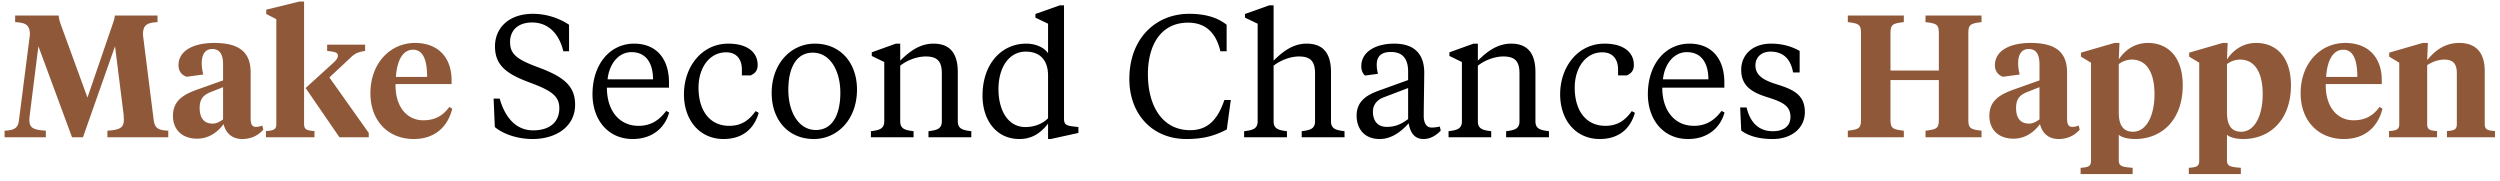
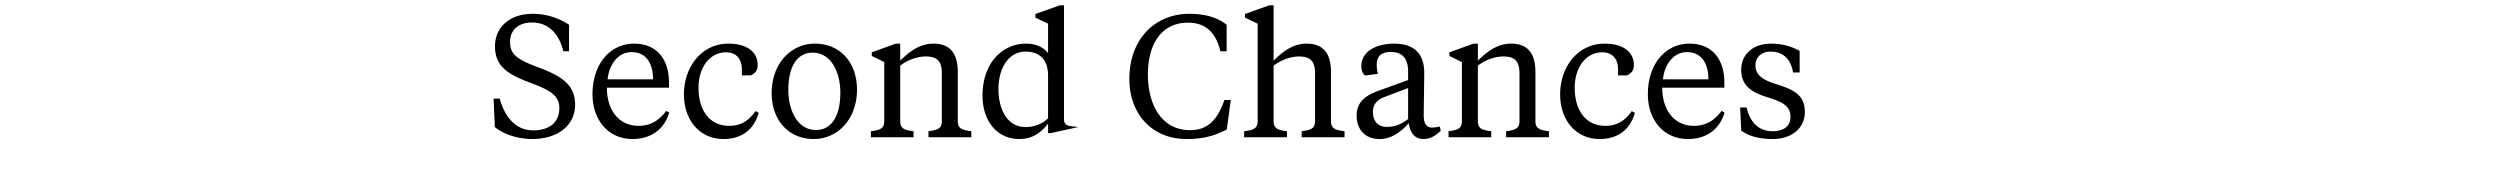
<svg xmlns="http://www.w3.org/2000/svg" width="346" height="25" fill="none">
-   <path d="M17.12 15.952L15.92 6.4 11.48 19H9.97L5.313 6.4l-1.2 9.552a7.317 7.317 0 00-.048.6c0 1.152.504 1.416 2.28 1.536V19H.633v-.912c1.368-.072 1.872-.36 1.992-1.464L4.137 4.816c0-1.272-.456-1.68-2.04-1.752v-.912H8.12c.048.552.192.96.384 1.488l3.6 9.864 3.384-9.864c.192-.576.36-.936.408-1.488H21.8v.912c-1.56.072-2.016.48-2.016 1.752l1.488 11.808c.168 1.176.672 1.392 2.016 1.464V19h-8.424v-.912c1.704-.12 2.28-.384 2.28-1.536 0-.096-.024-.408-.024-.6zm12.289 1.152c.552 0 .936-.216 1.464-.576v-4.464l-1.704.672c-.936.384-1.536.864-1.536 2.232 0 1.248.528 2.136 1.776 2.136zM34.689 10v6.36c0 .696.12 1.2.72 1.2.36 0 .672-.096.888-.192l.144.576c-.72.816-1.68 1.296-2.928 1.296-1.344 0-2.256-.768-2.568-2.064-.744 1.008-1.944 2.016-3.672 2.016-1.992 0-3.336-1.176-3.336-3.168 0-2.088 1.464-2.928 3.216-3.576l3.72-1.32V8.896c0-1.248-.384-2.112-1.488-2.112-1.032 0-1.464.816-1.464 1.968 0 .504.072 1.008.216 1.56l-2.304.312c-.672-.216-1.128-.768-1.128-1.584 0-2.088 2.16-3.096 4.944-3.096 3.192 0 5.04 1.08 5.04 4.056zm7.61 2.184L46.02 8.8c.528-.48.744-.768.744-1.08 0-.456-.384-.552-1.488-.672v-.864h5.256v.864c-.84.144-1.368.288-1.968.888l-2.976 2.784 5.448 7.68v.6H46.98l-4.68-6.816zm-4.056 4.968V2.656l-1.392-.72v-.6L41.46.208h.624v16.944c0 .792.384.912 1.44.984V19h-6.72v-.864c1.056-.072 1.44-.192 1.44-.984zM57.434 5.944c3.336 0 5.064 2.16 5.064 5.136v.552h-7.752c-.072 3.144 1.584 5.016 3.84 5.016 1.608 0 2.712-.624 3.6-1.848l.408.24c-.624 2.52-2.424 4.2-5.328 4.2-3.504 0-6-2.472-6-6.336 0-4.2 2.784-6.96 6.168-6.96zm-.264.936c-1.464 0-2.232 1.56-2.376 3.768h4.32c0-2.28-.528-3.768-1.944-3.768zm204.472-2.16v5.04h6.696V4.72c0-1.296-.192-1.464-1.848-1.656v-.912h7.752v.912c-1.632.192-1.824.36-1.824 1.656v11.712c0 1.296.192 1.464 1.824 1.656V19h-7.752v-.912c1.656-.192 1.848-.36 1.848-1.656V11.08h-6.696v5.352c0 1.296.192 1.464 1.848 1.656V19h-7.752v-.912c1.632-.192 1.824-.36 1.824-1.656V4.72c0-1.296-.192-1.464-1.824-1.656v-.912h7.752v.912c-1.656.192-1.848.36-1.848 1.656zM280.8 17.104c.552 0 .936-.216 1.464-.576v-4.464l-1.704.672c-.936.384-1.536.864-1.536 2.232 0 1.248.528 2.136 1.776 2.136zM286.08 10v6.36c0 .696.12 1.2.72 1.2.36 0 .672-.096.888-.192l.144.576c-.72.816-1.68 1.296-2.928 1.296-1.344 0-2.256-.768-2.568-2.064-.744 1.008-1.944 2.016-3.672 2.016-1.992 0-3.336-1.176-3.336-3.168 0-2.088 1.464-2.928 3.216-3.576l3.72-1.32V8.896c0-1.248-.384-2.112-1.488-2.112-1.032 0-1.464.816-1.464 1.968 0 .504.072 1.008.216 1.56l-2.304.312c-.672-.216-1.128-.768-1.128-1.584 0-2.088 2.16-3.096 4.944-3.096 3.192 0 5.04 1.08 5.04 4.056zm9.125 8.232c1.896 0 2.976-2.28 2.976-5.184 0-3.048-1.104-4.8-3.144-4.8-.648 0-1.296.24-1.8.624v6.696c0 1.704.576 2.664 1.968 2.664zm-5.808 4.008V8.68l-1.392-.84v-.552l4.632-1.344h.696l-.096 2.28c.744-1.128 2.064-2.28 4.032-2.28 2.88 0 4.824 2.064 4.824 5.856 0 4.8-2.904 7.44-6.6 7.44-.936 0-1.776-.192-2.256-.576v3.48c0 .888.456.96 1.92 1.08v.864h-7.2v-.864c1.056-.072 1.44-.192 1.44-.984zm20.784-4.008c1.896 0 2.976-2.28 2.976-5.184 0-3.048-1.104-4.8-3.144-4.8-.648 0-1.296.24-1.8.624v6.696c0 1.704.576 2.664 1.968 2.664zm-5.808 4.008V8.68l-1.392-.84v-.552l4.632-1.344h.696l-.096 2.28c.744-1.128 2.064-2.28 4.032-2.28 2.88 0 4.824 2.064 4.824 5.856 0 4.8-2.904 7.44-6.6 7.44-.936 0-1.776-.192-2.256-.576v3.48c0 .888.456.96 1.92 1.08v.864h-7.2v-.864c1.056-.072 1.44-.192 1.44-.984zm20.202-16.296c3.336 0 5.064 2.16 5.064 5.136v.552h-7.752c-.072 3.144 1.584 5.016 3.84 5.016 1.608 0 2.712-.624 3.6-1.848l.408.24c-.624 2.52-2.424 4.2-5.328 4.2-3.504 0-6-2.472-6-6.336 0-4.2 2.784-6.96 6.168-6.96zm-.264.936c-1.464 0-2.232 1.56-2.376 3.768h4.32c0-2.28-.528-3.768-1.944-3.768zm15.714 10.272v-7.008c0-1.248-.456-1.896-1.728-1.896-.888 0-1.704.336-2.376.768v8.136c0 .792.336.912 1.368.984V19h-6.648v-.864c1.032-.072 1.416-.192 1.416-.984V8.68l-1.392-.84v-.552l4.632-1.344h.72l-.096 2.376c.96-1.176 2.328-2.376 4.44-2.376 2.28 0 3.528 1.296 3.528 3.912v7.296c0 .792.384.912 1.416.984V19h-6.648v-.864c1.032-.072 1.368-.192 1.368-.984z" fill="#8F5839" />
-   <path d="M73.716 19.24c-2.256 0-4.176-.768-5.232-1.656l-.168-3.936h.84c.72 2.52 2.183 4.392 4.631 4.392 2.256 0 3.624-1.104 3.624-3.072 0-1.656-1.08-2.424-3.984-3.504-3.192-1.176-4.92-2.328-4.92-5.04 0-2.544 1.896-4.512 5.256-4.512a9.1 9.1 0 014.992 1.512v3.672h-.791c-.552-2.328-1.992-3.984-4.32-3.984-2.017 0-3.049 1.152-3.049 2.688 0 1.632.817 2.376 3.793 3.48 3.527 1.296 5.207 2.544 5.207 5.208 0 3.072-2.688 4.752-5.88 4.752zm14.047-13.2c3.168 0 4.824 2.208 4.824 5.352v.744h-8.592c0 3.144 1.68 5.28 4.392 5.28 1.8 0 2.928-.888 3.816-2.064l.408.216c-.576 2.136-2.352 3.672-5.04 3.672-3.504 0-5.568-2.76-5.568-6.192 0-4.2 2.448-7.008 5.76-7.008zm-.36 1.176c-1.896 0-3.12 1.776-3.312 3.768h6.288c0-2.304-1.008-3.768-2.976-3.768zm9.272 4.92c0 3.144 1.536 5.28 4.248 5.28 1.656 0 2.736-.744 3.648-2.04l.432.24c-.696 2.424-2.448 3.624-4.872 3.624-3.288 0-5.472-2.592-5.472-6.192 0-3.792 2.448-7.008 6.144-7.008 2.544 0 4.056 1.128 4.056 2.952 0 .84-.432 1.2-.96 1.44h-1.224v-.816c0-1.344-.672-2.376-2.184-2.376-2.28 0-3.816 2.112-3.816 4.896zm16.245 5.856c2.256 0 3.384-2.064 3.384-5.16 0-3-1.392-5.544-3.816-5.544-2.256 0-3.384 2.064-3.384 5.16 0 3 1.392 5.544 3.816 5.544zm-.288 1.248c-3.552 0-5.832-2.664-5.832-6.36 0-4.128 2.712-6.84 5.976-6.84 3.552 0 5.832 2.664 5.832 6.36 0 4.128-2.712 6.84-5.976 6.84zm17.718-2.448v-6.648c0-1.728-.696-2.328-2.232-2.328-1.248 0-2.616.552-3.528 1.272v7.704c0 1.104.768 1.224 1.848 1.368V19h-5.904v-.84c1.056-.144 1.848-.264 1.848-1.368V8.584l-1.728-.84V7.24l3.336-1.2h.6v2.352c1.176-1.152 2.616-2.352 4.608-2.352 2.088 0 3.36 1.128 3.36 3.936v6.816c0 1.104.792 1.224 1.872 1.368V19h-5.928v-.84c1.056-.144 1.848-.264 1.848-1.368zm14.702 2.448v-2.136c-.984 1.272-2.184 2.136-3.96 2.136-3.264 0-5.112-2.688-5.112-6 0-4.44 2.664-7.2 6.048-7.2 1.296 0 2.448.504 3.024 1.32V3.28l-1.752-.84v-.504l3.384-1.2h.576v15.672c0 .816.264.984 1.368 1.104l.624.072v.816l-3.84.84h-.36zm-3.096-12.096c-2.256 0-3.768 2.112-3.768 5.208 0 2.712 1.176 5.232 3.744 5.232 1.2 0 2.4-.456 3.12-1.224v-5.88c0-2.28-1.224-3.336-3.096-3.336zm22.77 10.872c2.4 0 3.792-1.416 4.728-4.176h.888l-.552 4.08c-1.56.792-3.048 1.32-5.592 1.32-4.752 0-7.896-3.48-7.896-8.304 0-5.616 3.648-9.024 8.28-9.024 2.52 0 4.08.648 5.184 1.512v3.672h-.864c-.648-2.784-2.256-3.96-4.464-3.96-3.864 0-5.568 3.216-5.568 7.128 0 4.368 1.968 7.752 5.856 7.752zm11.54-17.28v7.656c1.176-1.152 2.592-2.352 4.584-2.352 2.088 0 3.36 1.128 3.36 3.936v6.816c0 1.104.792 1.224 1.872 1.368V19h-5.928v-.84c1.056-.144 1.848-.264 1.848-1.368v-6.648c0-1.728-.696-2.328-2.232-2.328-1.248 0-2.568.552-3.504 1.272v7.704c0 1.104.792 1.224 1.848 1.368V19h-5.928v-.84c1.08-.144 1.872-.264 1.872-1.368V3.28l-1.752-.84v-.504l3.36-1.2h.6zm15.666 16.824c1.128 0 1.944-.336 2.952-1.08v-4.296l-3.408 1.296c-.888.336-1.464 1.032-1.464 1.944 0 1.368.696 2.136 1.92 2.136zm5.184-7.488c0 .792-.072 4.944-.072 5.952 0 1.056.408 1.632 1.104 1.632.216 0 .768-.048 1.128-.144l.12.576c-.816.816-1.56 1.152-2.4 1.152-1.224 0-1.824-.888-2.04-2.184-.864.984-2.232 2.184-4.008 2.184-2.184 0-3.192-1.488-3.192-3.24 0-2.232 1.776-3 3.336-3.552l3.792-1.368V9.904c0-1.44-.504-2.712-2.376-2.712-1.296 0-1.968.552-1.968 1.776 0 .408.048.768.168 1.248l-1.8.24c-.336-.336-.504-.72-.504-1.296 0-1.968 1.944-3.12 4.56-3.12 2.76 0 4.152 1.416 4.152 4.032zm13.18 6.72v-6.648c0-1.728-.696-2.328-2.232-2.328-1.248 0-2.616.552-3.528 1.272v7.704c0 1.104.768 1.224 1.848 1.368V19h-5.904v-.84c1.056-.144 1.848-.264 1.848-1.368V8.584l-1.728-.84V7.24l3.336-1.2h.6v2.352c1.176-1.152 2.616-2.352 4.608-2.352 2.088 0 3.36 1.128 3.36 3.936v6.816c0 1.104.792 1.224 1.872 1.368V19h-5.928v-.84c1.056-.144 1.848-.264 1.848-1.368zm7.645-4.656c0 3.144 1.536 5.28 4.248 5.28 1.656 0 2.736-.744 3.648-2.04l.432.24c-.696 2.424-2.448 3.624-4.872 3.624-3.288 0-5.472-2.592-5.472-6.192 0-3.792 2.448-7.008 6.144-7.008 2.544 0 4.056 1.128 4.056 2.952 0 .84-.432 1.2-.96 1.44h-1.224v-.816c0-1.344-.672-2.376-2.184-2.376-2.28 0-3.816 2.112-3.816 4.896zm15.884-6.096c3.168 0 4.824 2.208 4.824 5.352v.744h-8.592c0 3.144 1.68 5.28 4.392 5.28 1.8 0 2.928-.888 3.816-2.064l.408.216c-.576 2.136-2.352 3.672-5.04 3.672-3.504 0-5.568-2.76-5.568-6.192 0-4.2 2.448-7.008 5.76-7.008zm-.36 1.176c-1.896 0-3.12 1.776-3.312 3.768h6.288c0-2.304-1.008-3.768-2.976-3.768zm11.862 12.024c-1.56 0-3.168-.288-4.344-1.176l-.144-3.192h.888c.48 2.04 1.656 3.288 3.624 3.288 1.536 0 2.448-.72 2.448-1.968 0-1.56-1.104-2.088-3.264-2.76-2.136-.672-3.552-1.584-3.552-3.768 0-2.112 1.608-3.624 4.128-3.624 1.608 0 2.904.408 3.96 1.008v2.976h-.912c-.336-1.92-1.416-2.88-3.12-2.88-1.296 0-2.088.816-2.088 1.896 0 1.32.984 2.016 2.832 2.592 2.4.744 4.008 1.464 4.008 3.888 0 2.112-1.704 3.72-4.464 3.72z" fill="#000" />
+   <path d="M73.716 19.24c-2.256 0-4.176-.768-5.232-1.656l-.168-3.936h.84c.72 2.52 2.183 4.392 4.631 4.392 2.256 0 3.624-1.104 3.624-3.072 0-1.656-1.08-2.424-3.984-3.504-3.192-1.176-4.92-2.328-4.92-5.04 0-2.544 1.896-4.512 5.256-4.512a9.1 9.1 0 014.992 1.512v3.672h-.791c-.552-2.328-1.992-3.984-4.32-3.984-2.017 0-3.049 1.152-3.049 2.688 0 1.632.817 2.376 3.793 3.48 3.527 1.296 5.207 2.544 5.207 5.208 0 3.072-2.688 4.752-5.88 4.752zm14.047-13.2c3.168 0 4.824 2.208 4.824 5.352v.744h-8.592c0 3.144 1.68 5.28 4.392 5.28 1.8 0 2.928-.888 3.816-2.064l.408.216c-.576 2.136-2.352 3.672-5.04 3.672-3.504 0-5.568-2.76-5.568-6.192 0-4.2 2.448-7.008 5.76-7.008zm-.36 1.176c-1.896 0-3.12 1.776-3.312 3.768h6.288c0-2.304-1.008-3.768-2.976-3.768zm9.272 4.92c0 3.144 1.536 5.28 4.248 5.28 1.656 0 2.736-.744 3.648-2.04l.432.24c-.696 2.424-2.448 3.624-4.872 3.624-3.288 0-5.472-2.592-5.472-6.192 0-3.792 2.448-7.008 6.144-7.008 2.544 0 4.056 1.128 4.056 2.952 0 .84-.432 1.2-.96 1.44h-1.224v-.816c0-1.344-.672-2.376-2.184-2.376-2.28 0-3.816 2.112-3.816 4.896zm16.245 5.856c2.256 0 3.384-2.064 3.384-5.16 0-3-1.392-5.544-3.816-5.544-2.256 0-3.384 2.064-3.384 5.16 0 3 1.392 5.544 3.816 5.544zm-.288 1.248c-3.552 0-5.832-2.664-5.832-6.36 0-4.128 2.712-6.84 5.976-6.84 3.552 0 5.832 2.664 5.832 6.36 0 4.128-2.712 6.84-5.976 6.84zm17.718-2.448v-6.648c0-1.728-.696-2.328-2.232-2.328-1.248 0-2.616.552-3.528 1.272v7.704c0 1.104.768 1.224 1.848 1.368V19h-5.904v-.84c1.056-.144 1.848-.264 1.848-1.368V8.584l-1.728-.84V7.24l3.336-1.2h.6v2.352c1.176-1.152 2.616-2.352 4.608-2.352 2.088 0 3.36 1.128 3.36 3.936v6.816c0 1.104.792 1.224 1.872 1.368V19h-5.928v-.84c1.056-.144 1.848-.264 1.848-1.368zm14.702 2.448v-2.136c-.984 1.272-2.184 2.136-3.96 2.136-3.264 0-5.112-2.688-5.112-6 0-4.44 2.664-7.2 6.048-7.2 1.296 0 2.448.504 3.024 1.32V3.28l-1.752-.84v-.504l3.384-1.2h.576v15.672c0 .816.264.984 1.368 1.104l.624.072l-3.84.84h-.36zm-3.096-12.096c-2.256 0-3.768 2.112-3.768 5.208 0 2.712 1.176 5.232 3.744 5.232 1.2 0 2.4-.456 3.12-1.224v-5.88c0-2.28-1.224-3.336-3.096-3.336zm22.77 10.872c2.4 0 3.792-1.416 4.728-4.176h.888l-.552 4.08c-1.56.792-3.048 1.32-5.592 1.32-4.752 0-7.896-3.48-7.896-8.304 0-5.616 3.648-9.024 8.28-9.024 2.52 0 4.08.648 5.184 1.512v3.672h-.864c-.648-2.784-2.256-3.96-4.464-3.96-3.864 0-5.568 3.216-5.568 7.128 0 4.368 1.968 7.752 5.856 7.752zm11.54-17.28v7.656c1.176-1.152 2.592-2.352 4.584-2.352 2.088 0 3.36 1.128 3.36 3.936v6.816c0 1.104.792 1.224 1.872 1.368V19h-5.928v-.84c1.056-.144 1.848-.264 1.848-1.368v-6.648c0-1.728-.696-2.328-2.232-2.328-1.248 0-2.568.552-3.504 1.272v7.704c0 1.104.792 1.224 1.848 1.368V19h-5.928v-.84c1.08-.144 1.872-.264 1.872-1.368V3.28l-1.752-.84v-.504l3.36-1.2h.6zm15.666 16.824c1.128 0 1.944-.336 2.952-1.08v-4.296l-3.408 1.296c-.888.336-1.464 1.032-1.464 1.944 0 1.368.696 2.136 1.92 2.136zm5.184-7.488c0 .792-.072 4.944-.072 5.952 0 1.056.408 1.632 1.104 1.632.216 0 .768-.048 1.128-.144l.12.576c-.816.816-1.56 1.152-2.4 1.152-1.224 0-1.824-.888-2.04-2.184-.864.984-2.232 2.184-4.008 2.184-2.184 0-3.192-1.488-3.192-3.24 0-2.232 1.776-3 3.336-3.552l3.792-1.368V9.904c0-1.44-.504-2.712-2.376-2.712-1.296 0-1.968.552-1.968 1.776 0 .408.048.768.168 1.248l-1.8.24c-.336-.336-.504-.72-.504-1.296 0-1.968 1.944-3.12 4.56-3.12 2.76 0 4.152 1.416 4.152 4.032zm13.18 6.72v-6.648c0-1.728-.696-2.328-2.232-2.328-1.248 0-2.616.552-3.528 1.272v7.704c0 1.104.768 1.224 1.848 1.368V19h-5.904v-.84c1.056-.144 1.848-.264 1.848-1.368V8.584l-1.728-.84V7.24l3.336-1.2h.6v2.352c1.176-1.152 2.616-2.352 4.608-2.352 2.088 0 3.36 1.128 3.36 3.936v6.816c0 1.104.792 1.224 1.872 1.368V19h-5.928v-.84c1.056-.144 1.848-.264 1.848-1.368zm7.645-4.656c0 3.144 1.536 5.28 4.248 5.28 1.656 0 2.736-.744 3.648-2.04l.432.24c-.696 2.424-2.448 3.624-4.872 3.624-3.288 0-5.472-2.592-5.472-6.192 0-3.792 2.448-7.008 6.144-7.008 2.544 0 4.056 1.128 4.056 2.952 0 .84-.432 1.2-.96 1.44h-1.224v-.816c0-1.344-.672-2.376-2.184-2.376-2.28 0-3.816 2.112-3.816 4.896zm15.884-6.096c3.168 0 4.824 2.208 4.824 5.352v.744h-8.592c0 3.144 1.68 5.28 4.392 5.28 1.8 0 2.928-.888 3.816-2.064l.408.216c-.576 2.136-2.352 3.672-5.04 3.672-3.504 0-5.568-2.76-5.568-6.192 0-4.2 2.448-7.008 5.76-7.008zm-.36 1.176c-1.896 0-3.12 1.776-3.312 3.768h6.288c0-2.304-1.008-3.768-2.976-3.768zm11.862 12.024c-1.56 0-3.168-.288-4.344-1.176l-.144-3.192h.888c.48 2.04 1.656 3.288 3.624 3.288 1.536 0 2.448-.72 2.448-1.968 0-1.56-1.104-2.088-3.264-2.76-2.136-.672-3.552-1.584-3.552-3.768 0-2.112 1.608-3.624 4.128-3.624 1.608 0 2.904.408 3.96 1.008v2.976h-.912c-.336-1.92-1.416-2.88-3.12-2.88-1.296 0-2.088.816-2.088 1.896 0 1.32.984 2.016 2.832 2.592 2.4.744 4.008 1.464 4.008 3.888 0 2.112-1.704 3.72-4.464 3.72z" fill="#000" />
</svg>